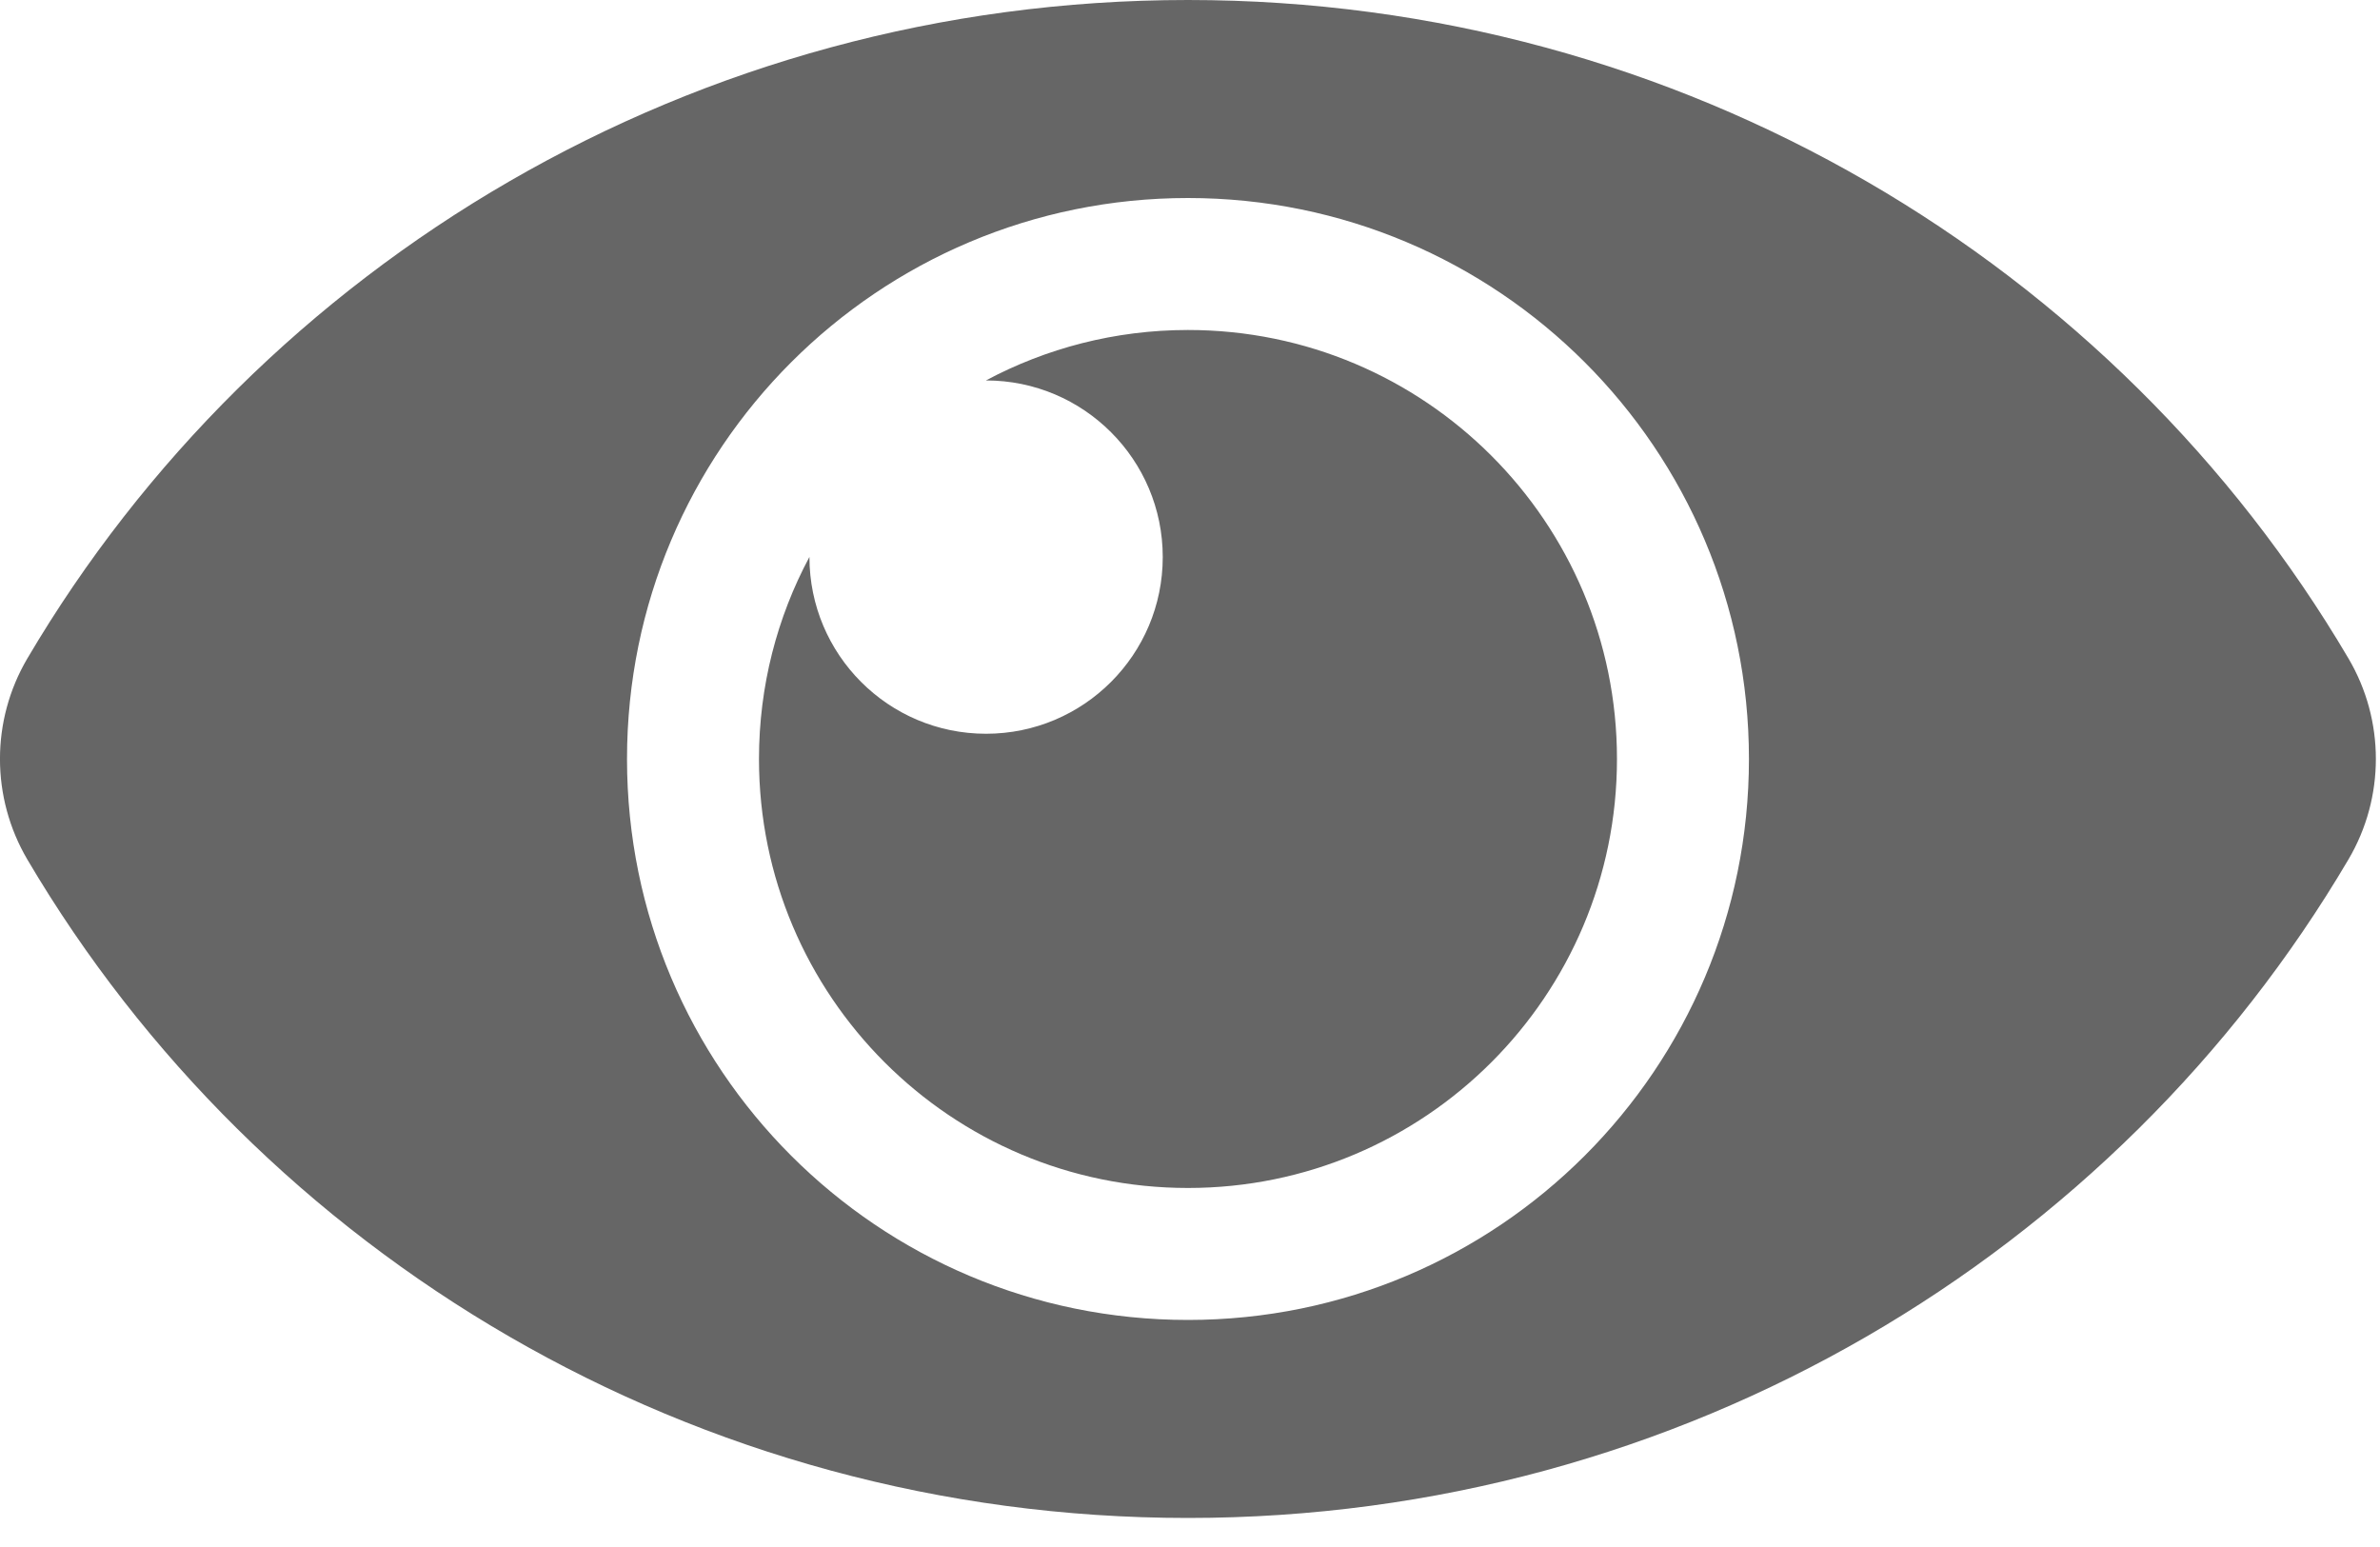
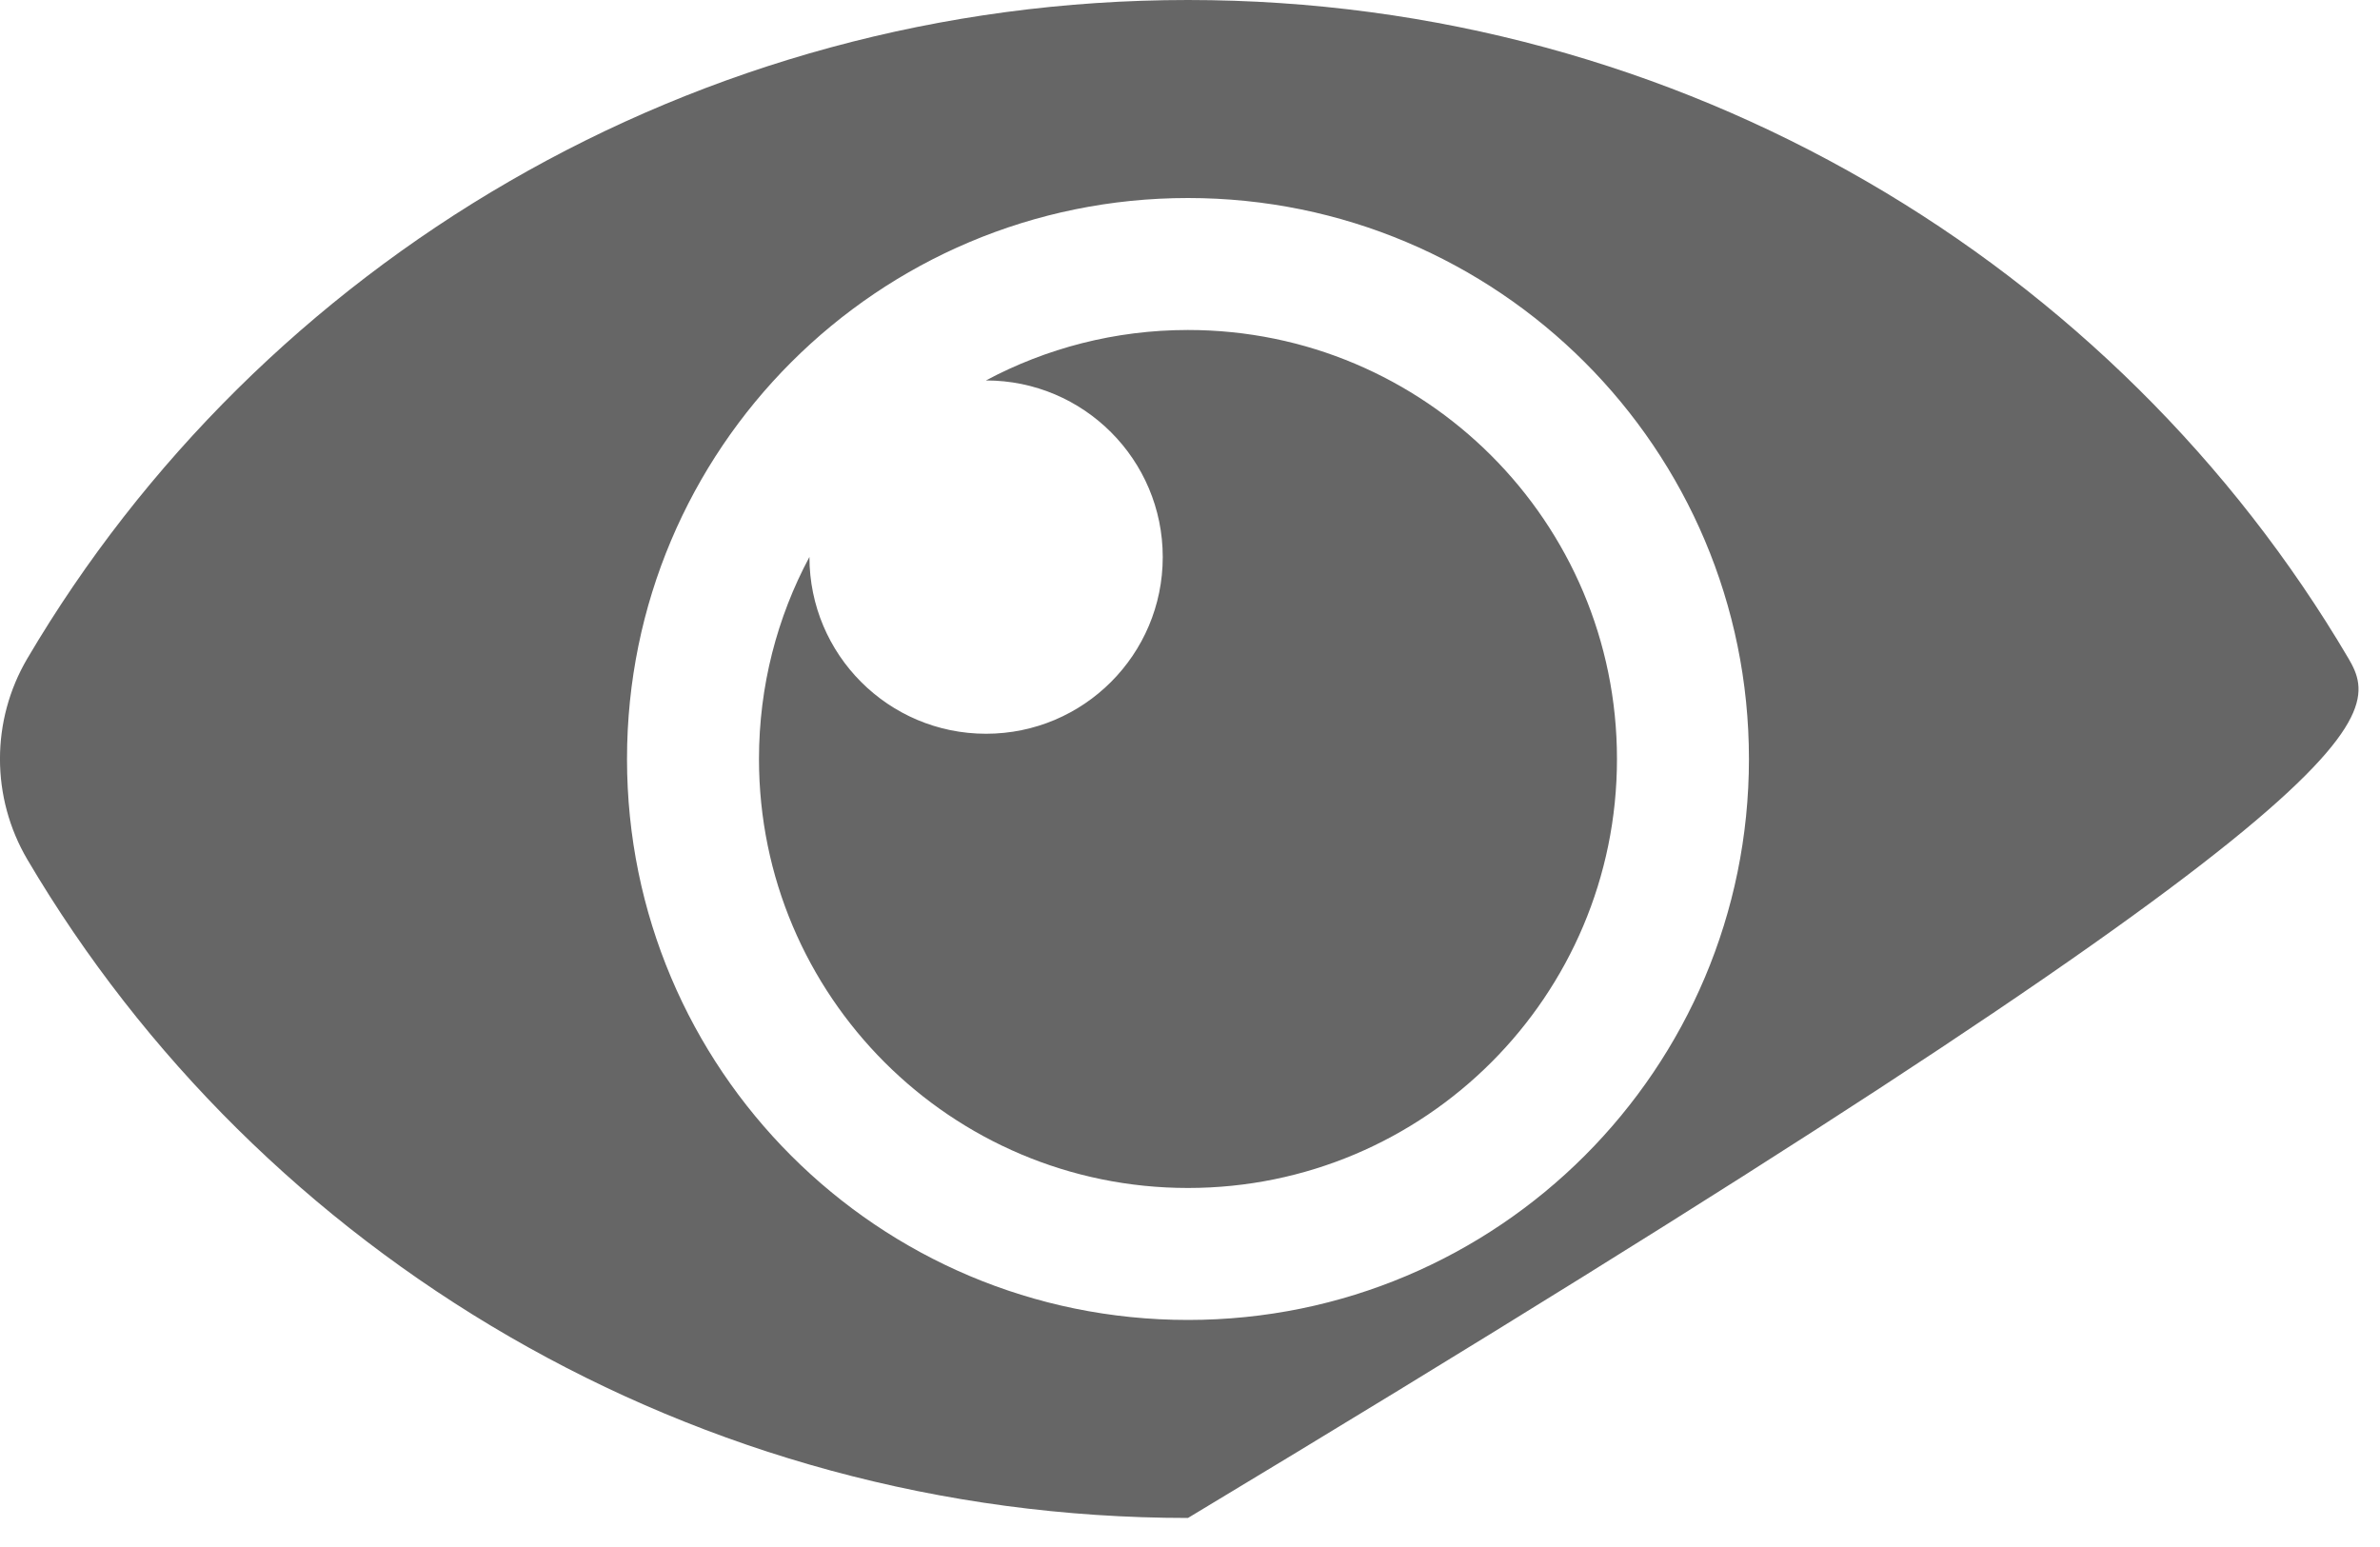
<svg xmlns="http://www.w3.org/2000/svg" width="20px" height="13px" viewBox="0 0 20 13" version="1.1">
  <title>eye copy</title>
  <desc>Created with Sketch.</desc>
  <defs />
  <g id="1.-Desktop" stroke="none" stroke-width="1" fill="none" fill-rule="evenodd">
    <g id="Artboard" transform="translate(-1134, -1997)" fill="#666666" fill-rule="nonzero">
      <g id="eye-copy" transform="translate(1134, 1997)">
-         <path d="M19.735,5.533 C17.781,2.217 14.136,0 9.983,0 C5.828,0 2.184,2.218 0.23,5.533 C-0.077,6.054 -0.077,6.701 0.23,7.223 C2.185,10.539 5.83,12.756 9.983,12.756 C14.137,12.756 17.781,10.537 19.735,7.222 C20.042,6.701 20.042,6.054 19.735,5.533 Z M9.983,11.092 C7.377,11.092 5.269,8.983 5.269,6.378 C5.269,3.773 7.377,1.664 9.983,1.664 C12.588,1.664 14.697,3.772 14.697,6.378 C14.697,8.983 12.588,11.092 9.983,11.092 Z M13.588,6.378 C13.588,8.369 11.974,9.983 9.983,9.983 C7.992,9.983 6.378,8.369 6.378,6.378 C6.378,5.764 6.531,5.186 6.802,4.68 L6.802,4.681 C6.802,5.501 7.466,6.166 8.286,6.166 C9.106,6.166 9.771,5.501 9.771,4.681 C9.771,3.862 9.106,3.197 8.286,3.197 L8.285,3.197 C8.791,2.927 9.369,2.773 9.983,2.773 C11.974,2.773 13.588,4.387 13.588,6.378 Z" id="Shape" />
+         <path d="M19.735,5.533 C17.781,2.217 14.136,0 9.983,0 C5.828,0 2.184,2.218 0.23,5.533 C-0.077,6.054 -0.077,6.701 0.23,7.223 C2.185,10.539 5.83,12.756 9.983,12.756 C20.042,6.701 20.042,6.054 19.735,5.533 Z M9.983,11.092 C7.377,11.092 5.269,8.983 5.269,6.378 C5.269,3.773 7.377,1.664 9.983,1.664 C12.588,1.664 14.697,3.772 14.697,6.378 C14.697,8.983 12.588,11.092 9.983,11.092 Z M13.588,6.378 C13.588,8.369 11.974,9.983 9.983,9.983 C7.992,9.983 6.378,8.369 6.378,6.378 C6.378,5.764 6.531,5.186 6.802,4.68 L6.802,4.681 C6.802,5.501 7.466,6.166 8.286,6.166 C9.106,6.166 9.771,5.501 9.771,4.681 C9.771,3.862 9.106,3.197 8.286,3.197 L8.285,3.197 C8.791,2.927 9.369,2.773 9.983,2.773 C11.974,2.773 13.588,4.387 13.588,6.378 Z" id="Shape" />
      </g>
    </g>
  </g>
</svg>